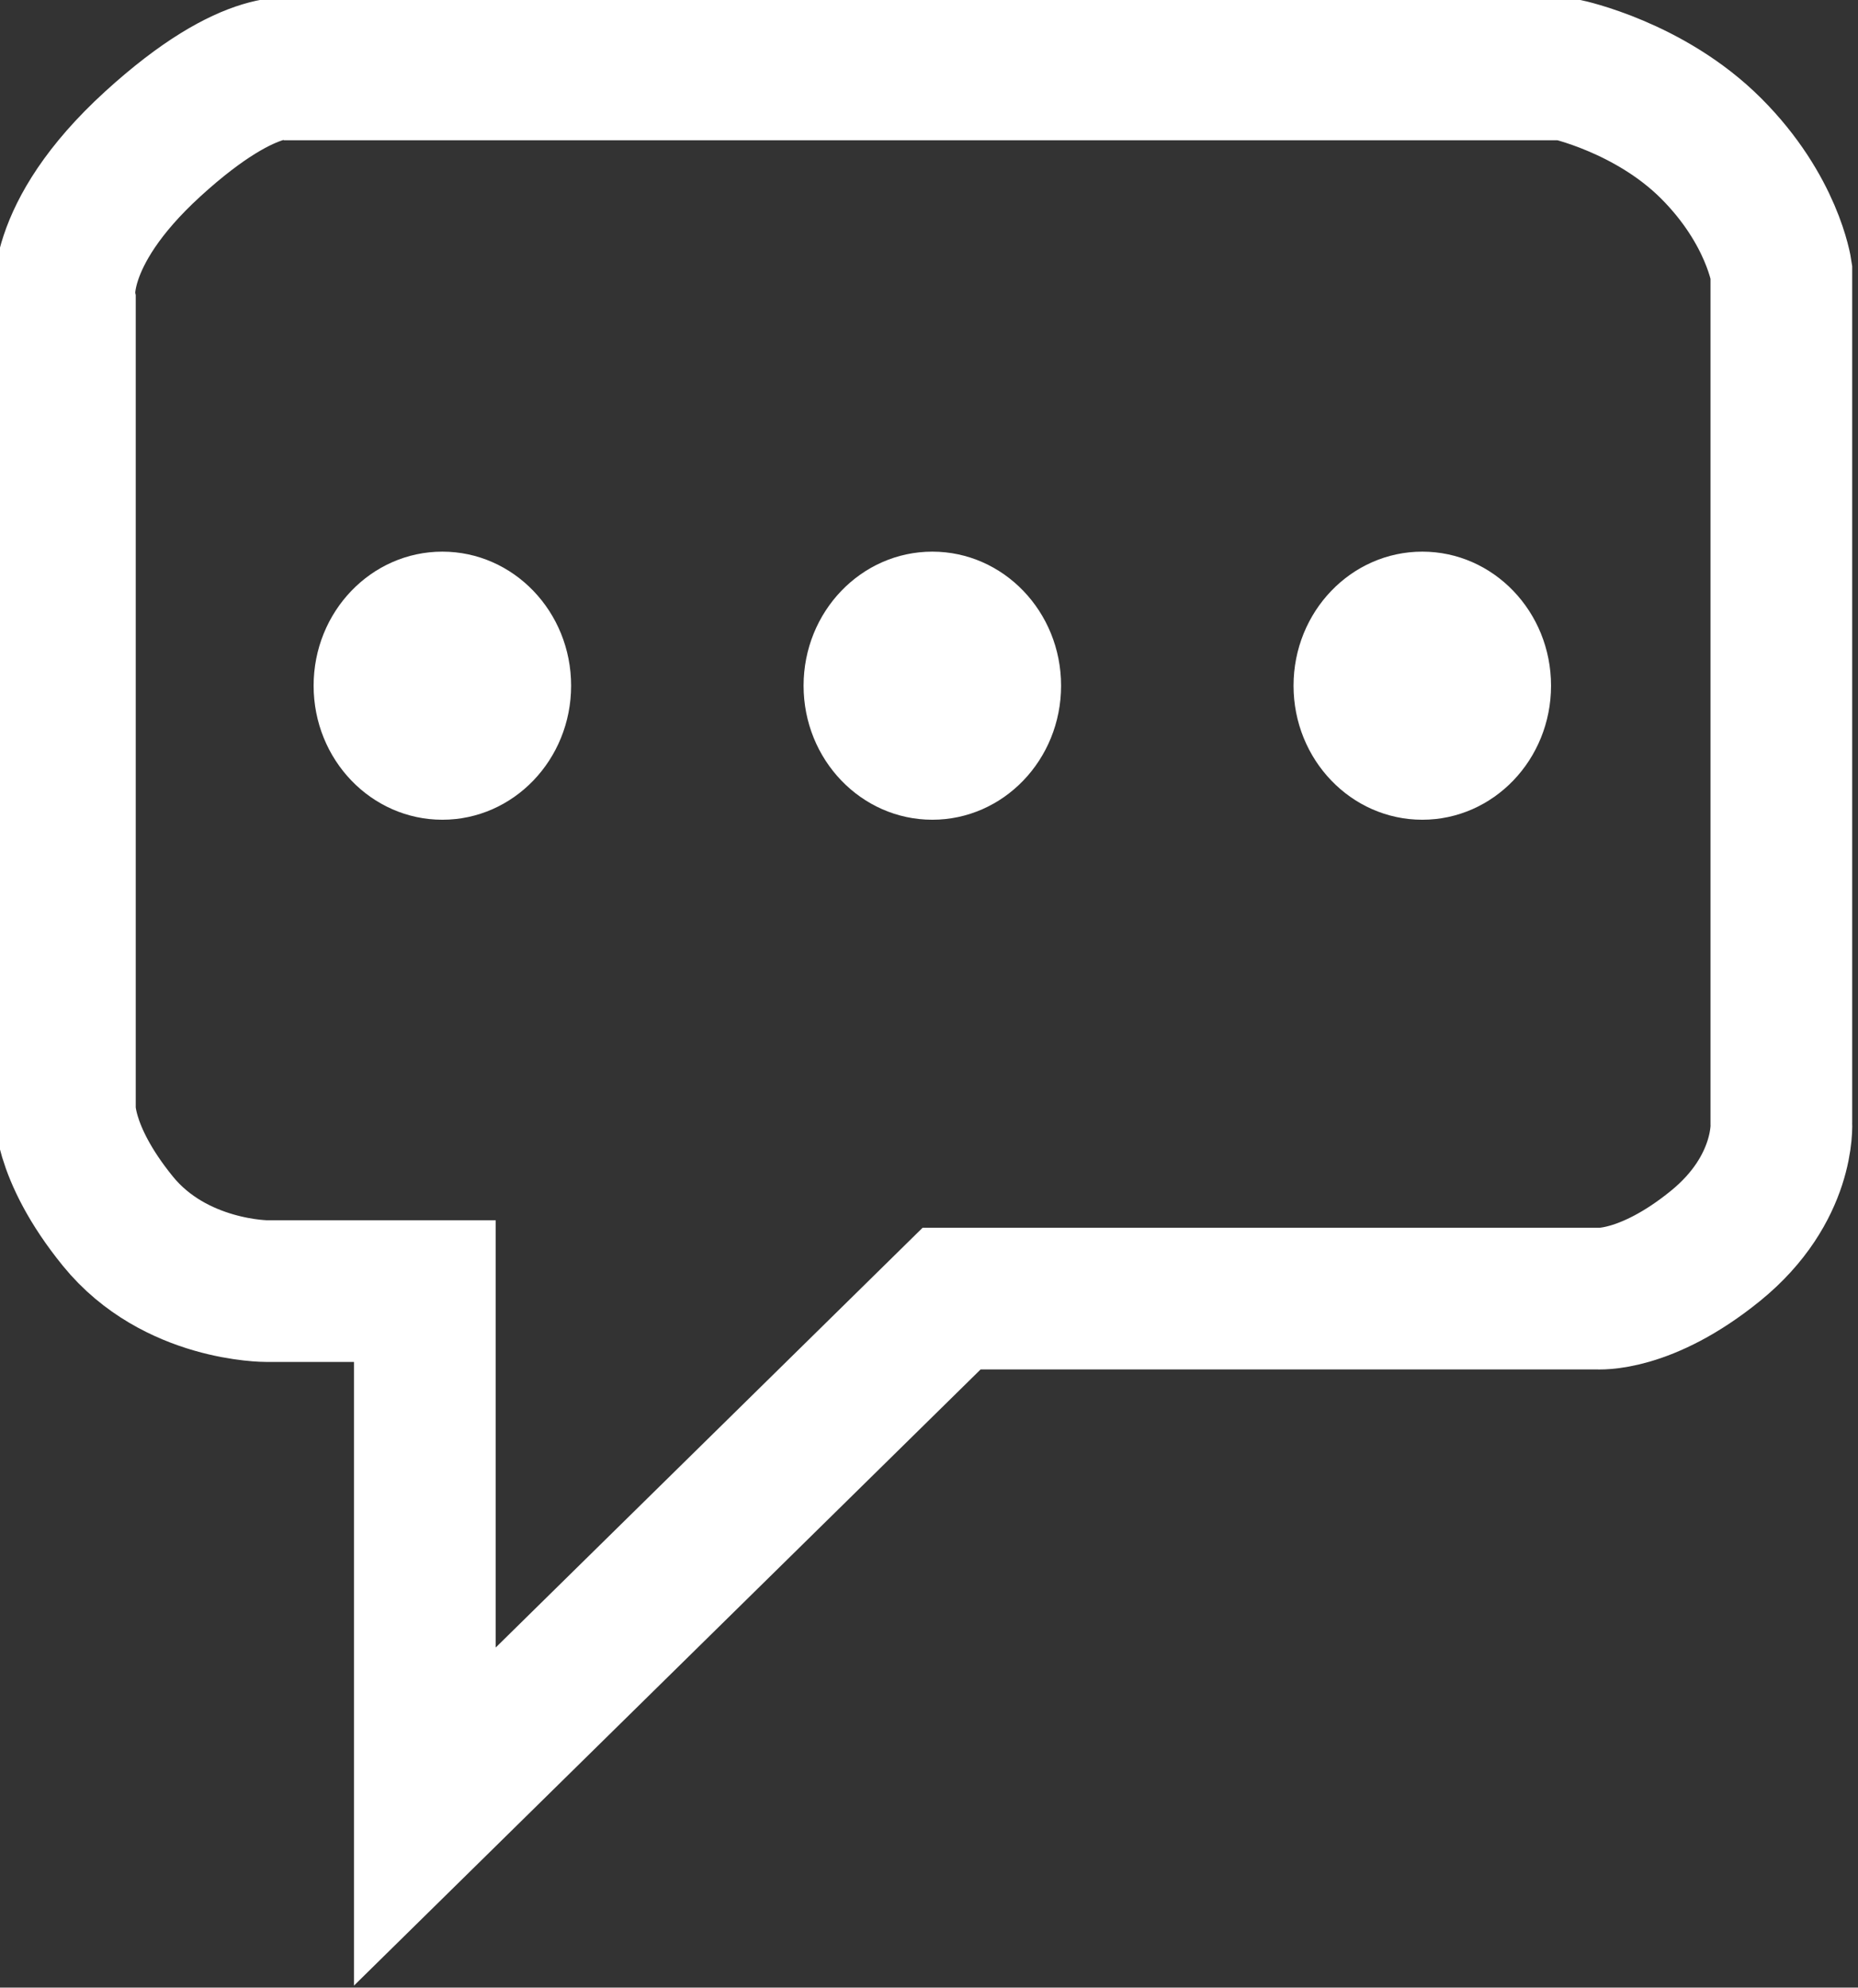
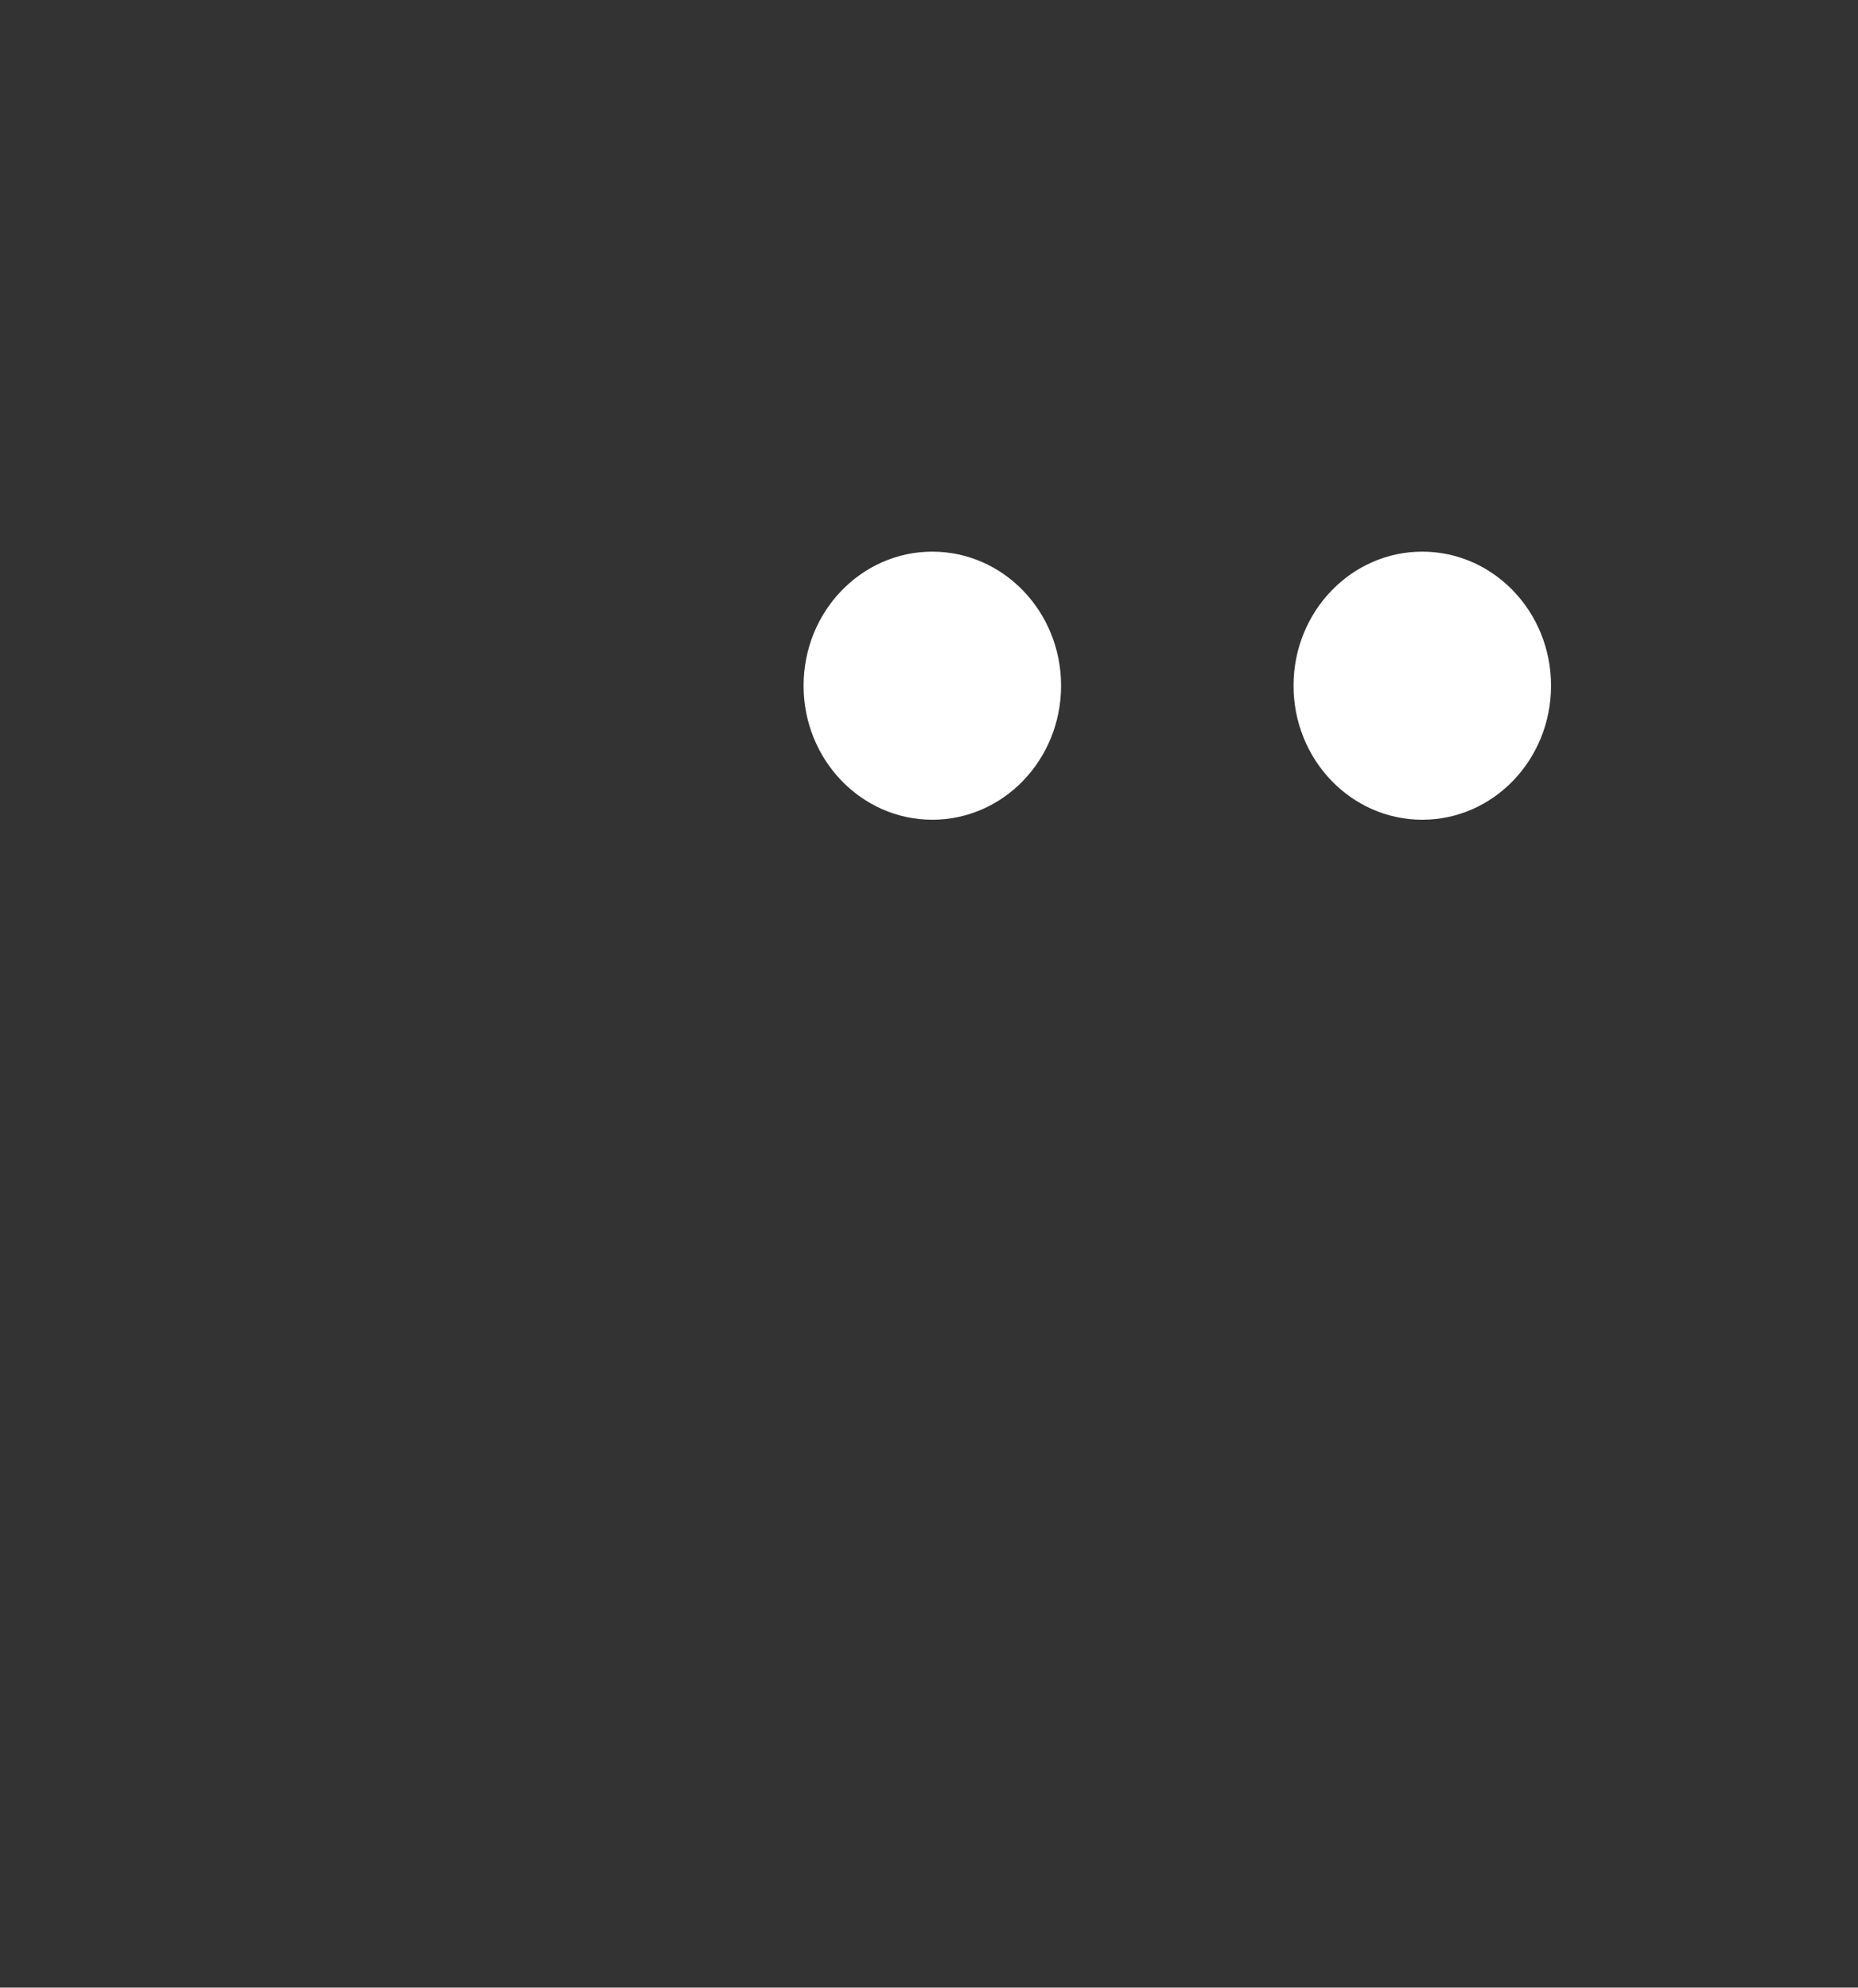
<svg xmlns="http://www.w3.org/2000/svg" xmlns:ns1="http://www.inkscape.org/namespaces/inkscape" xmlns:ns2="http://sodipodi.sourceforge.net/DTD/sodipodi-0.dtd" width="44.24mm" height="47.328mm" viewBox="0 0 156.755 167.696" id="svg4520" version="1.1" ns1:version="0.91 r13725" ns2:docname="francais.svg">
  <rect x="0" y="0" width="156.755" height="167.696" fill="#333333" stroke="none" />
  <defs id="defs4522" />
  <ns2:namedview id="base" pagecolor="#ffffff" bordercolor="#666666" borderopacity="1.0" ns1:pageopacity="0.0" ns1:pageshadow="2" ns1:zoom="0.49497475" ns1:cx="-317.64712" ns1:cy="221.55081" ns1:document-units="px" ns1:current-layer="layer1" showgrid="false" fit-margin-top="0" fit-margin-left="0" fit-margin-right="0" fit-margin-bottom="0" ns1:window-width="1863" ns1:window-height="1056" ns1:window-x="57" ns1:window-y="24" ns1:window-maximized="1" />
  <g ns1:label="Layer 1" ns1:groupmode="layer" id="layer1" transform="translate(-215.908,-679.943)">
    <g id="g4424" transform="matrix(0.797,0,0,0.797,1674.844,1308.723)">
-       <path ns2:nodetypes="ccsccscccccccccc" ns1:connector-curvature="0" id="path4389" d="m -1823.666,-671.959 0,-85 c 0,0 -1.394,-6.971 9.294,-16.729 10.688,-9.759 15.335,-7.9 15.335,-7.9 l 134.3,0 c 0,0 8.829,1.859 15.335,8.365 6.506,6.506 7.435,13.012 7.435,13.012 l 0,90.153 c 0,0 0.464,6.971 -6.971,13.012 -7.435,6.041 -12.547,5.577 -12.547,5.577 l -68.312,0 -55.765,54.835 0,-55.624 -16.73,0 c 0,0 -9.722,0.035 -15.764,-7.401 -6.041,-7.435 -5.613,-12.299 -5.613,-12.299 z" style="fill:none;fill-rule:evenodd;stroke:#ffffff;stroke-width:15;stroke-linecap:butt;stroke-linejoin:miter;stroke-miterlimit:4;stroke-dasharray:none;stroke-opacity:1" />
-       <ellipse ry="14.19" rx="13.629" cy="-716.347" cx="-1783.707" id="path4391" style="opacity:1;fill:#ffffff;fill-opacity:1" />
      <ellipse ry="14.19" rx="13.629" cy="-716.347" cx="-1731.841" id="path4391-8" style="opacity:1;fill:#ffffff;fill-opacity:1" />
      <ellipse ry="14.19" rx="13.629" cy="-716.347" cx="-1679.976" id="path4391-1" style="opacity:1;fill:#ffffff;fill-opacity:1" />
    </g>
  </g>
</svg>